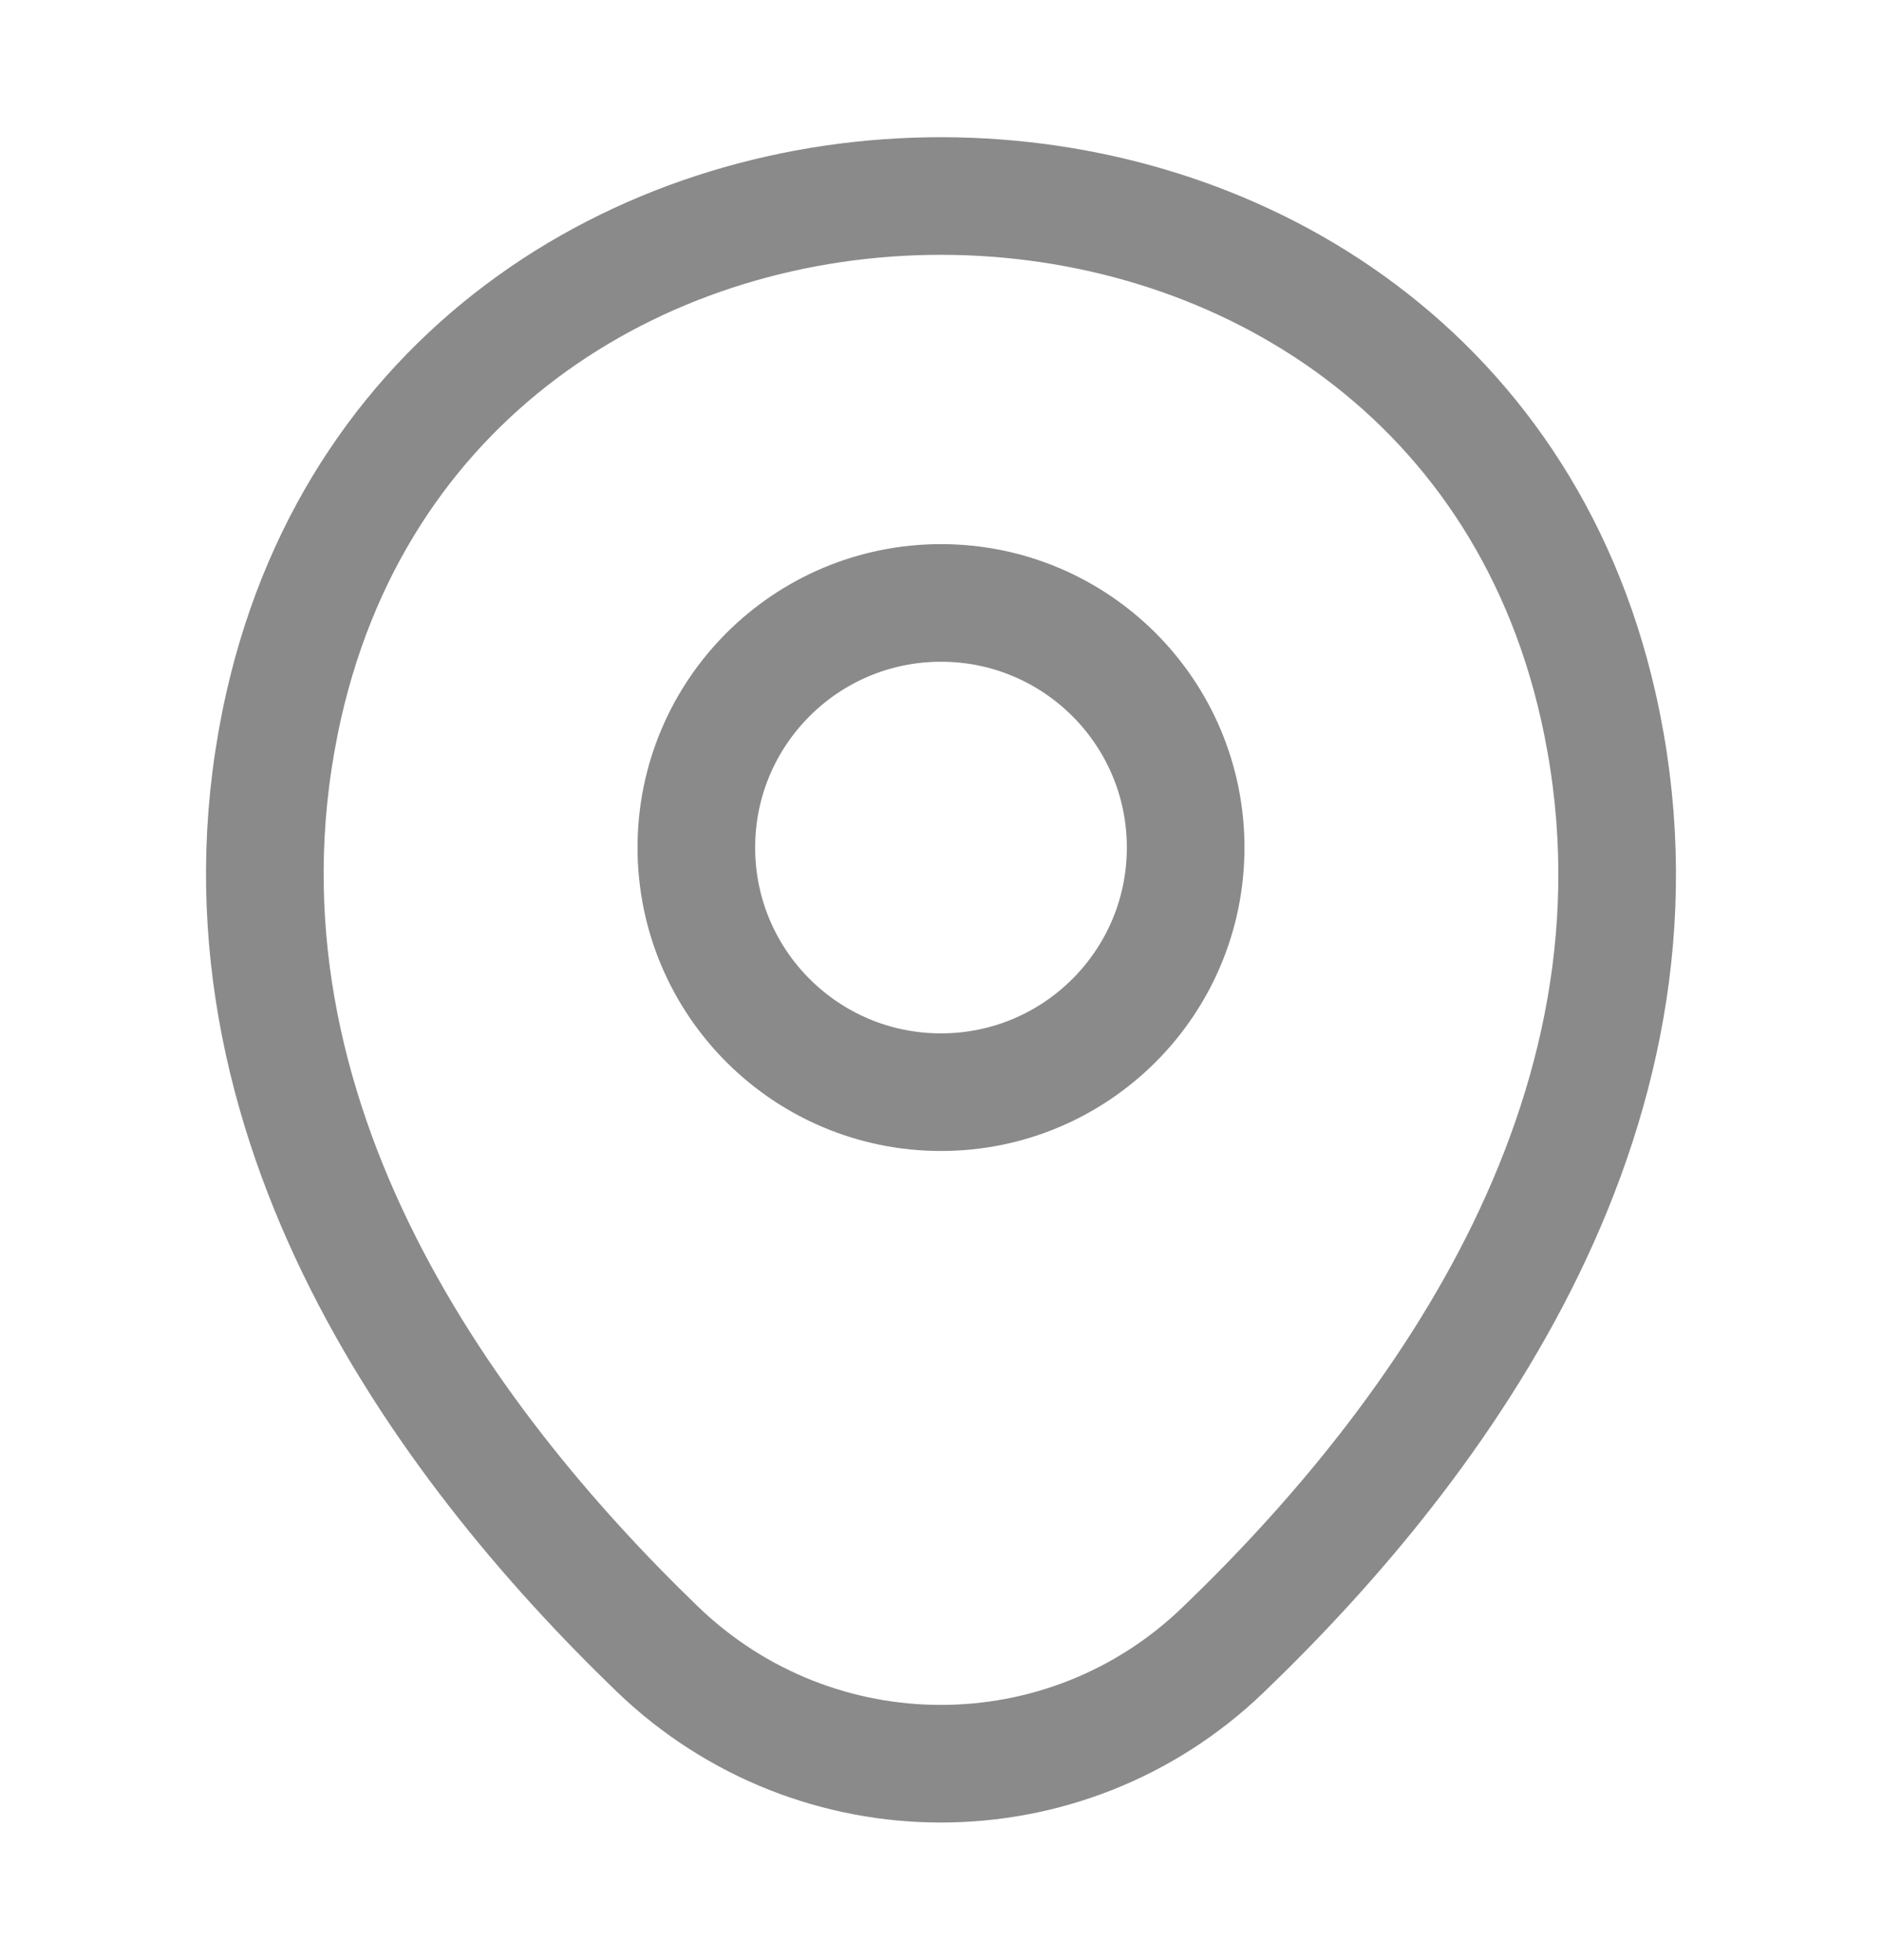
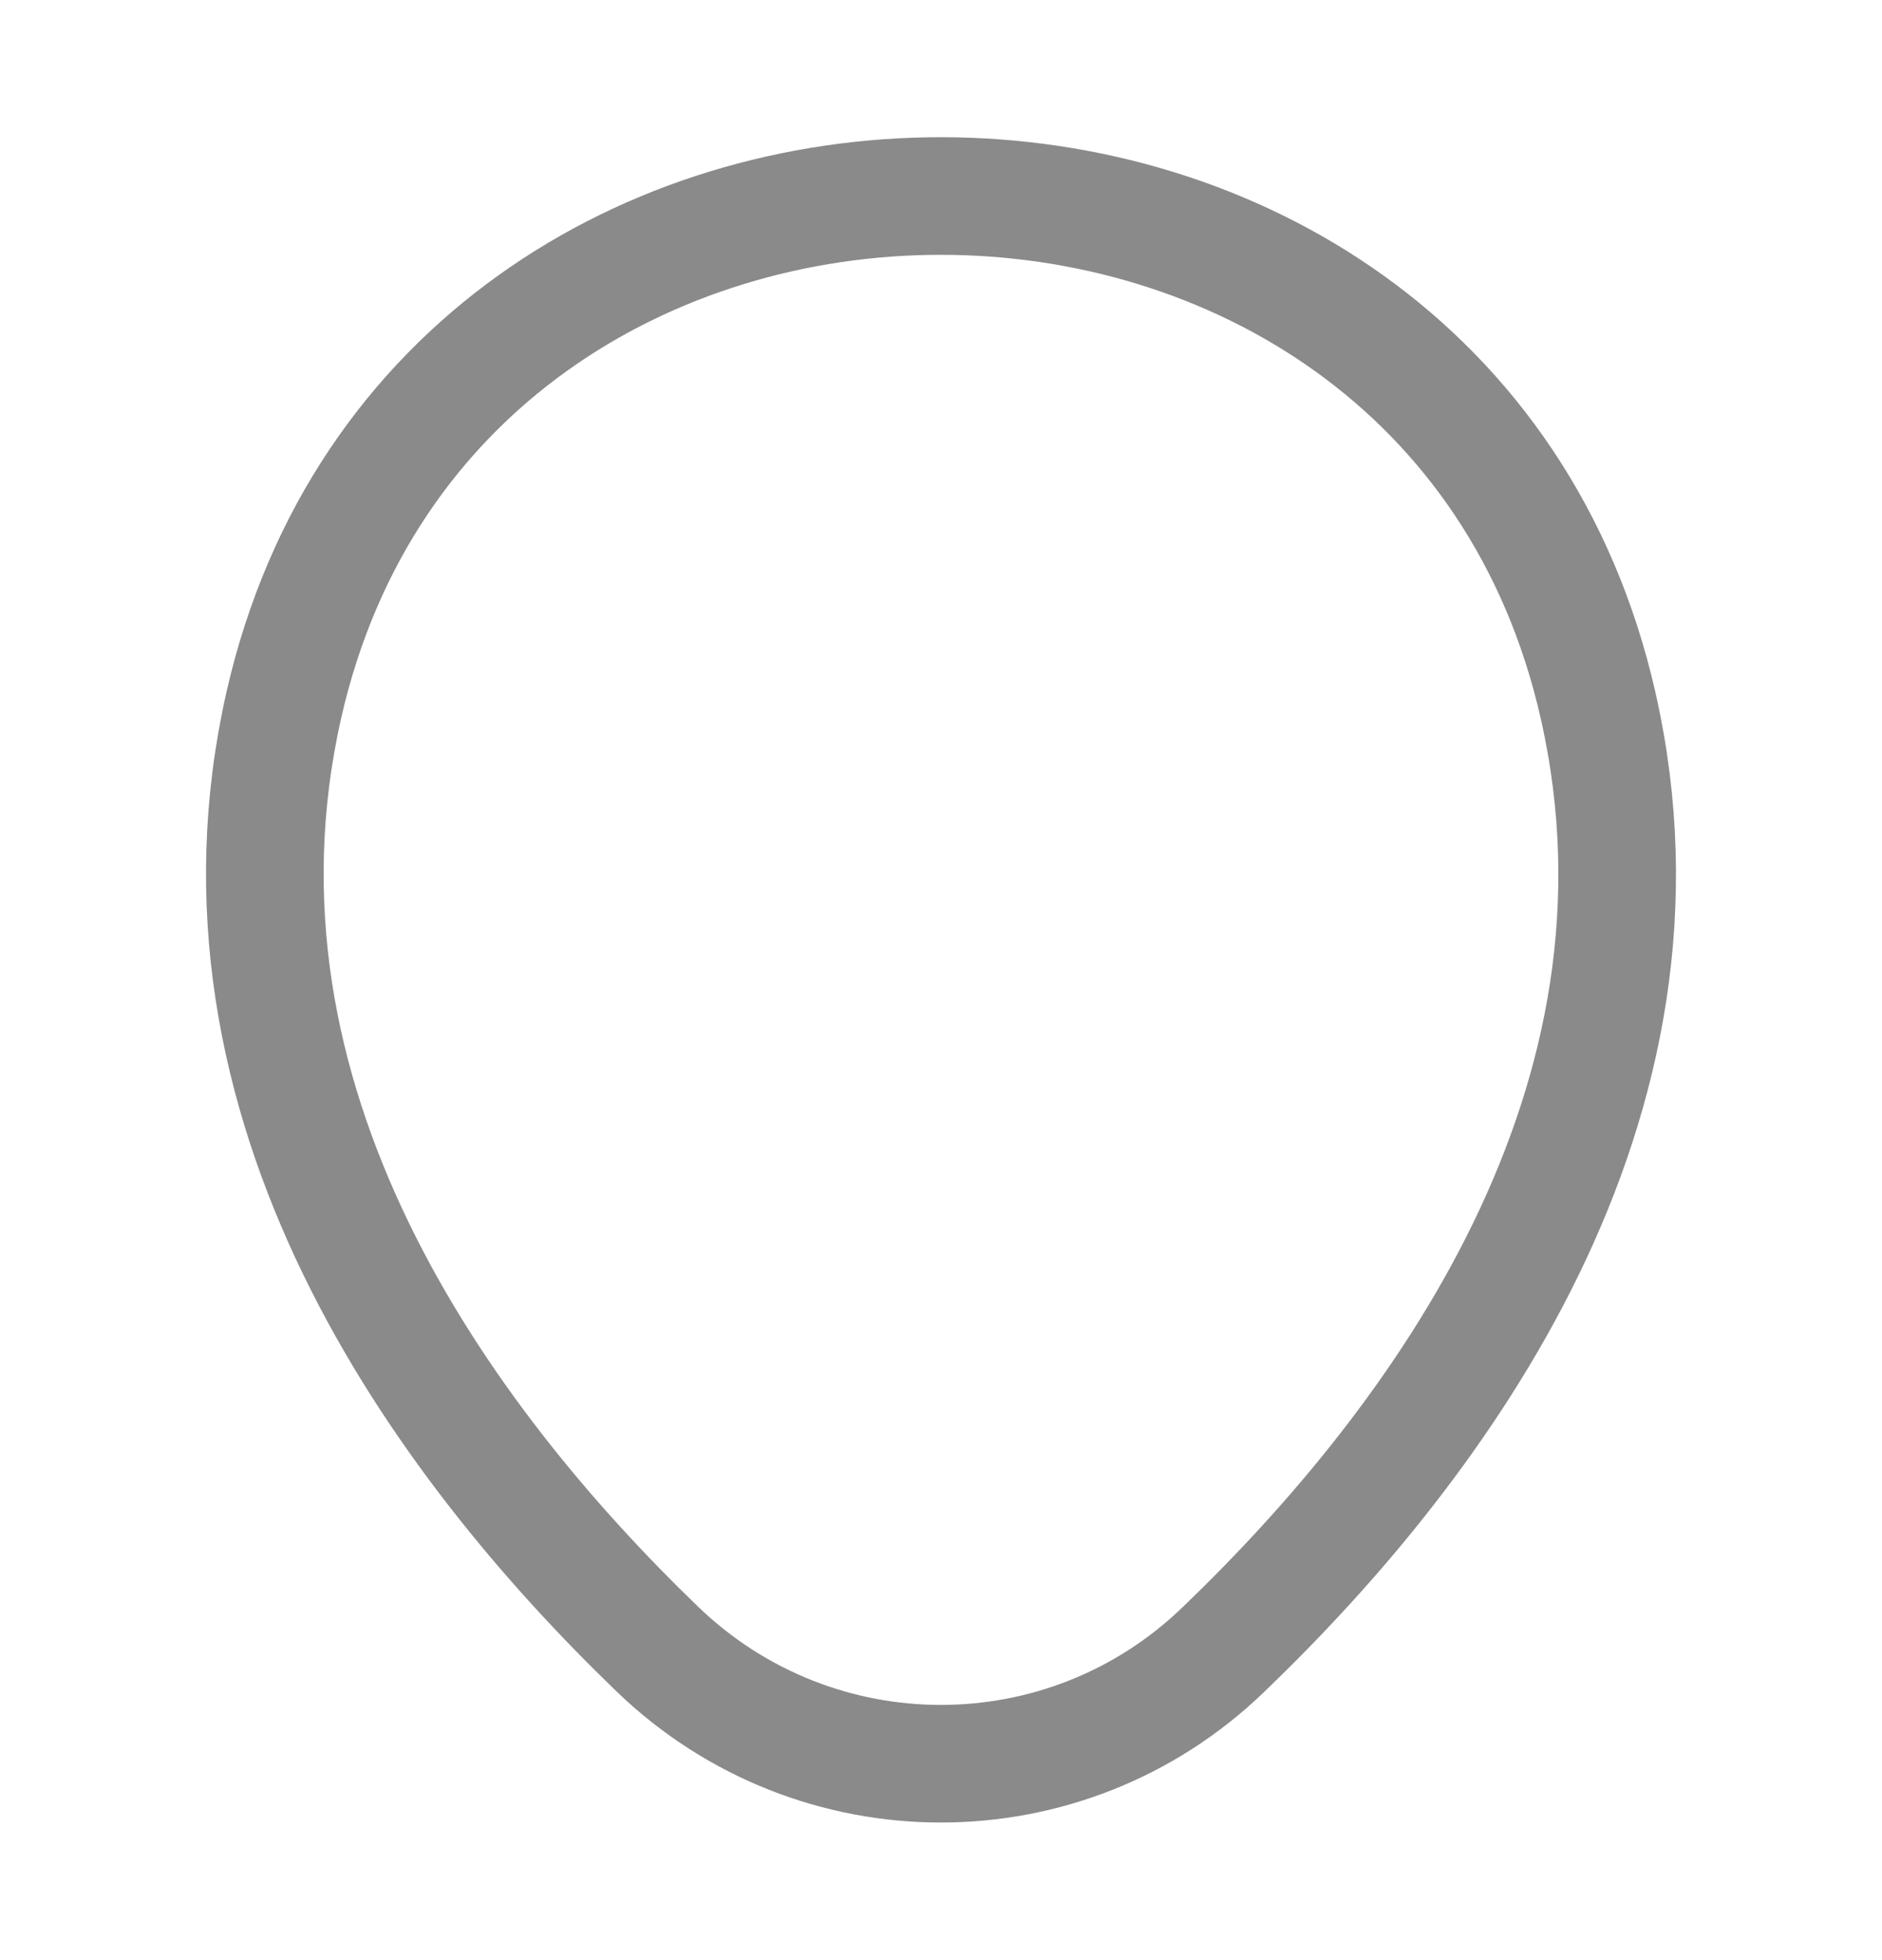
<svg xmlns="http://www.w3.org/2000/svg" width="24" height="25" viewBox="0 0 24 25" fill="none">
-   <path d="M12 13.93C13.723 13.93 15.12 12.533 15.12 10.81C15.12 9.087 13.723 7.69 12 7.69C10.277 7.69 8.88 9.087 8.88 10.81C8.88 12.533 10.277 13.93 12 13.93Z" stroke="#8A8A8A" stroke-width="1.5" />
  <path d="M3.62 8.99C5.59 0.33 18.42 0.34 20.38 9C21.53 14.08 18.37 18.38 15.6 21.04C13.59 22.98 10.41 22.98 8.39 21.04C5.63 18.38 2.47 14.07 3.62 8.99Z" stroke="#8A8A8A" stroke-width="1.5" />
</svg>